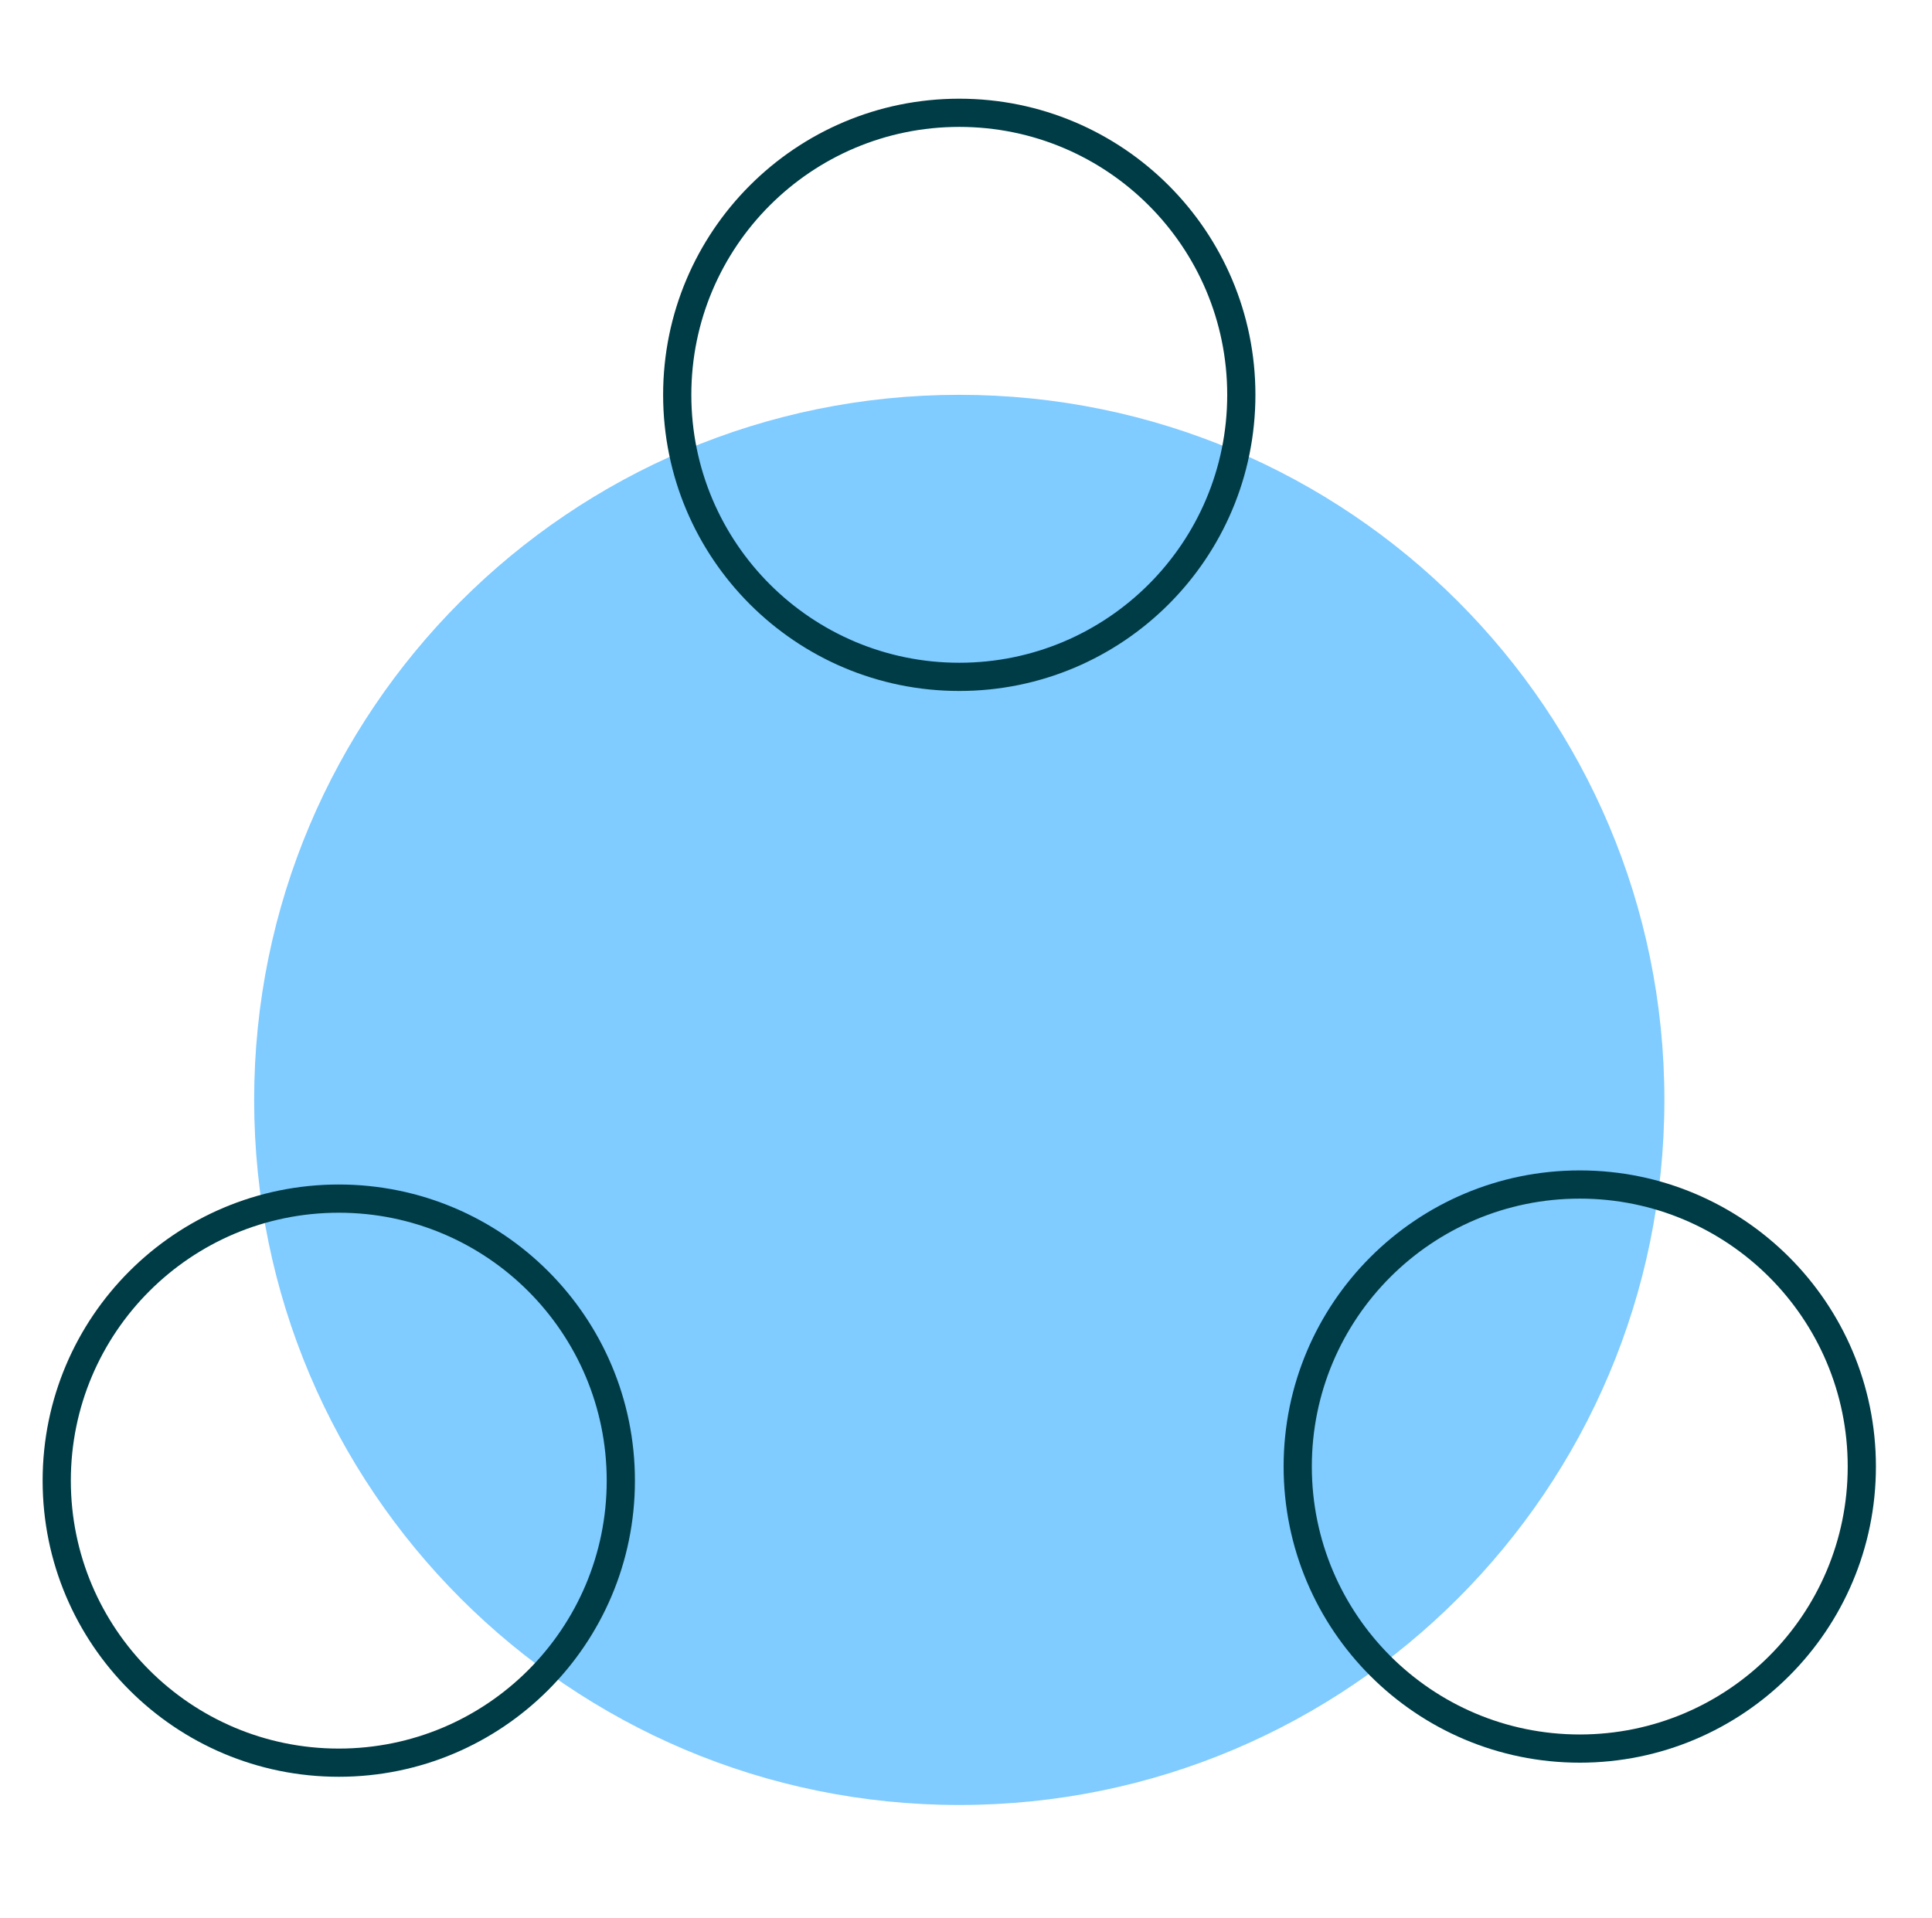
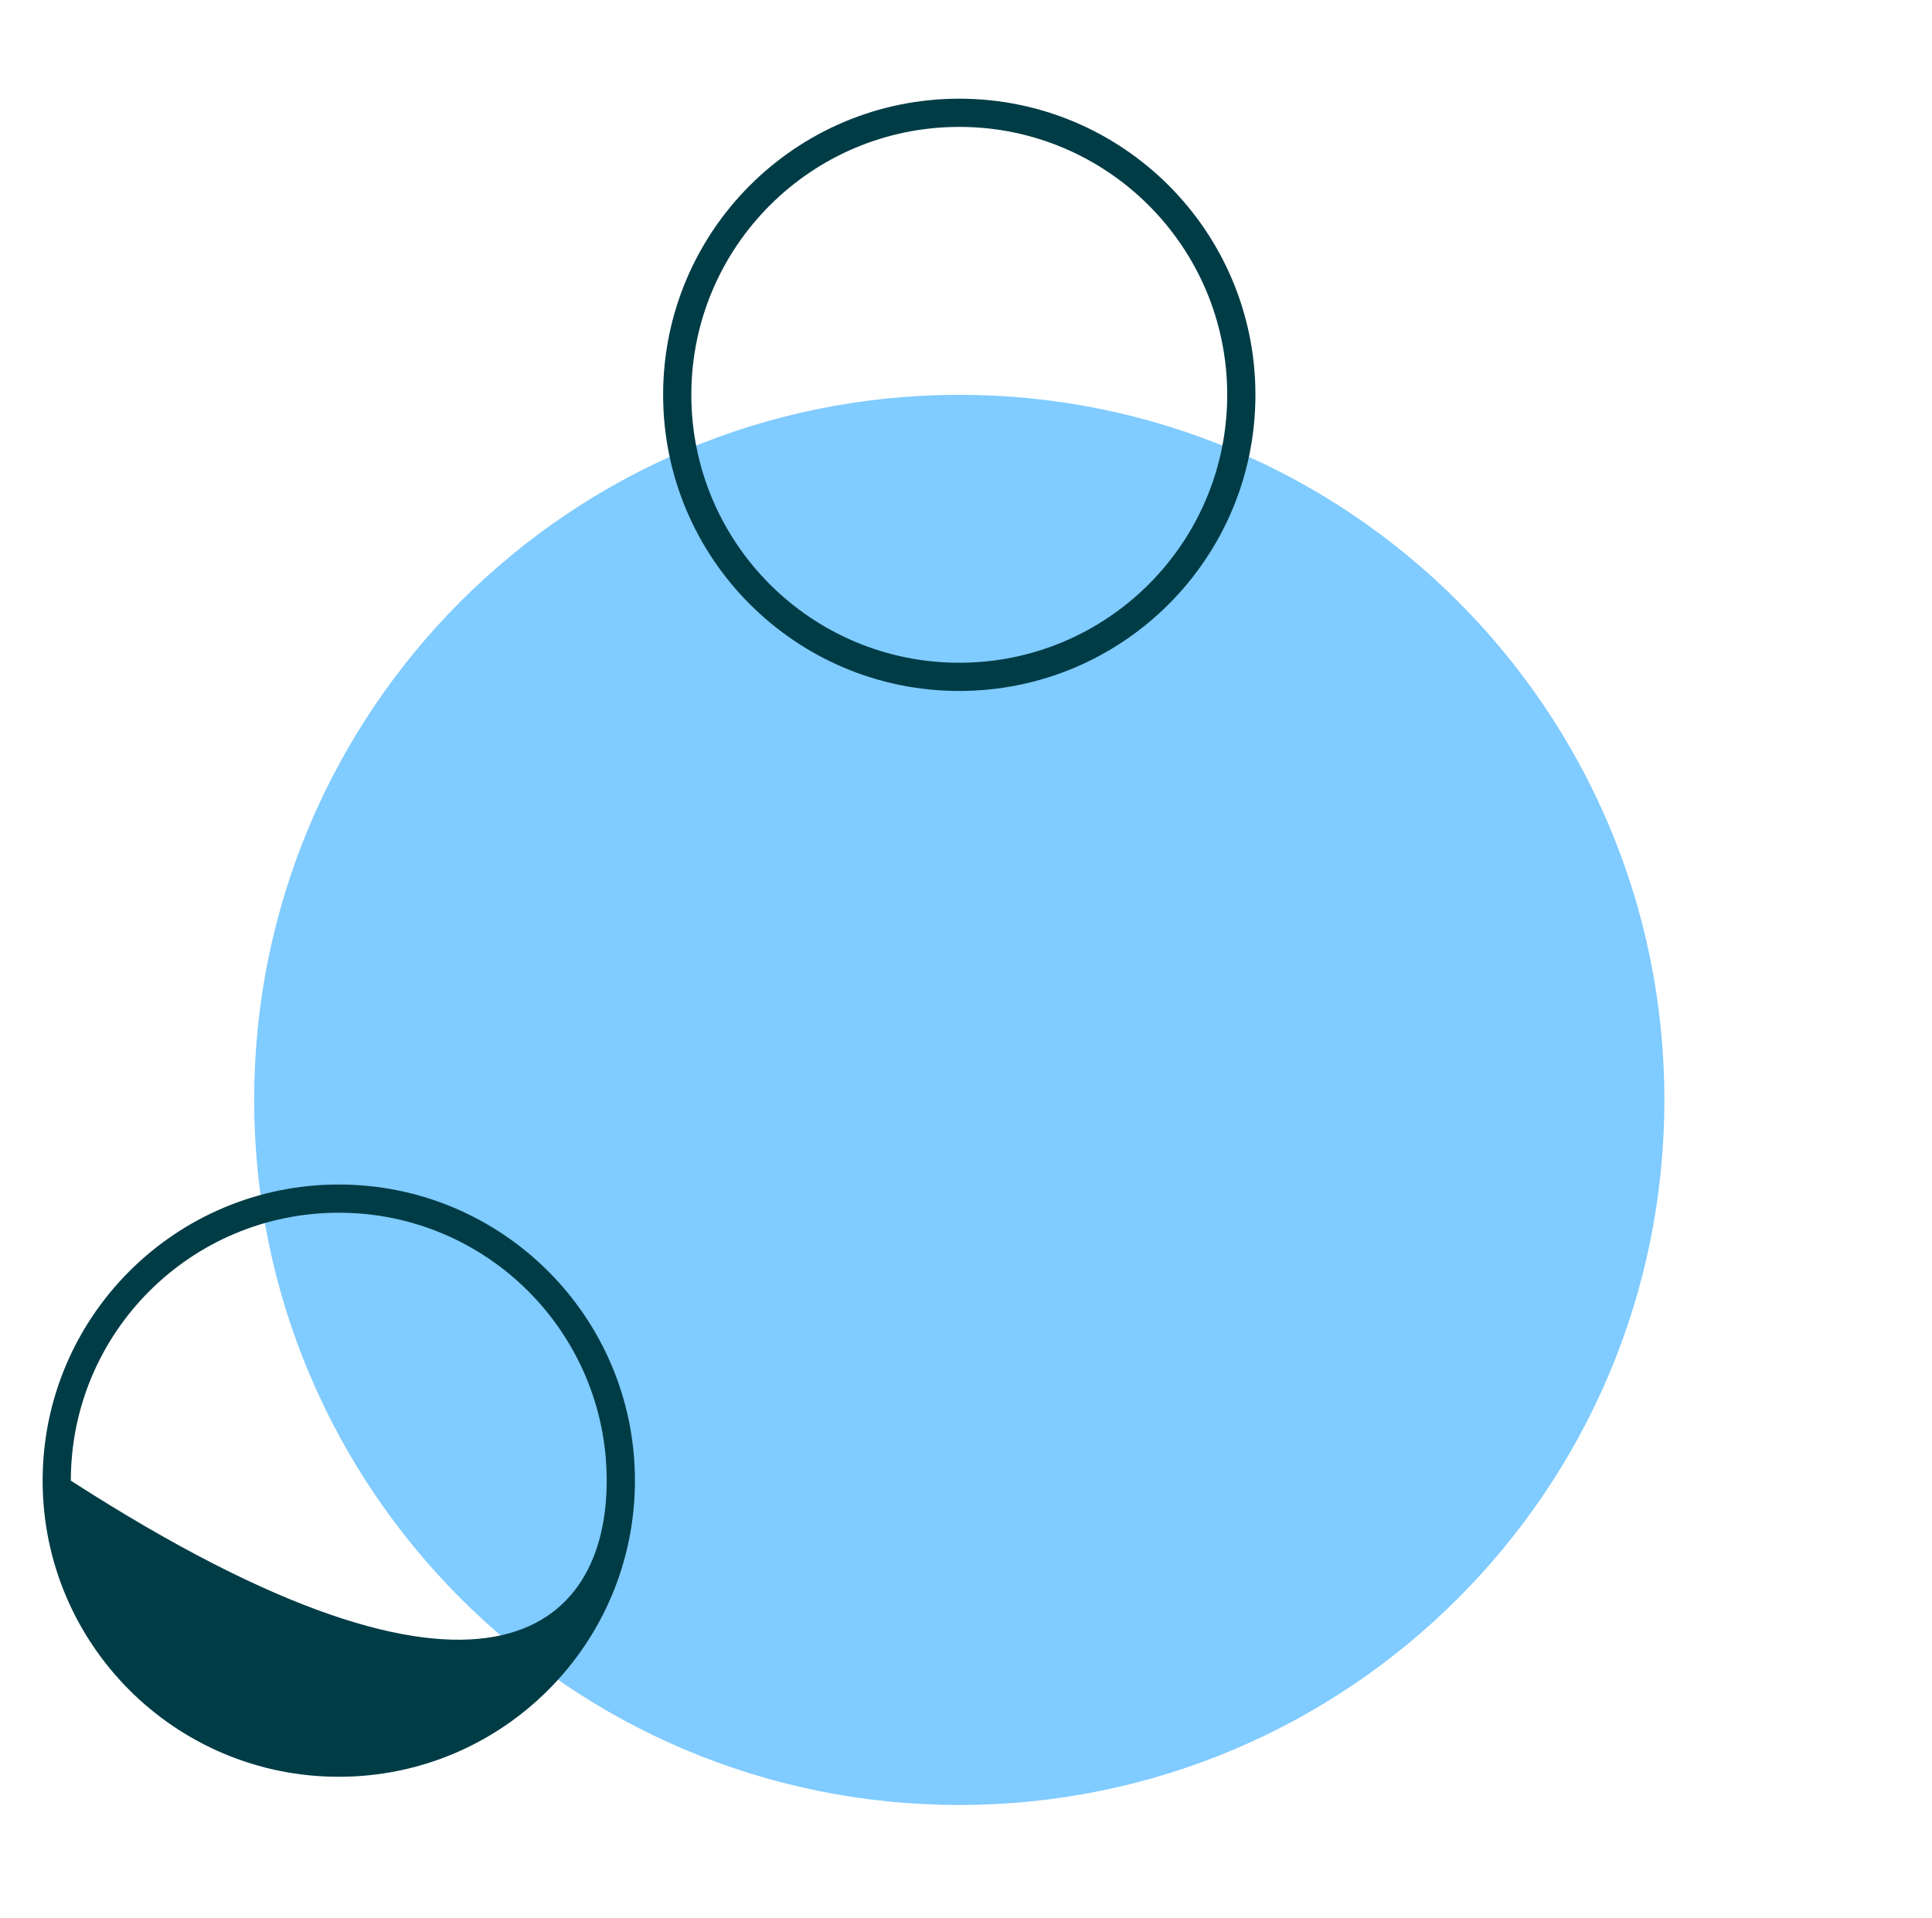
<svg xmlns="http://www.w3.org/2000/svg" width="137" height="136" viewBox="0 0 137 136" fill="none">
  <path d="M68.023 127.999C95.638 127.999 118.023 105.613 118.023 77.999C118.023 50.385 95.638 27.999 68.023 27.999C40.409 27.999 18.023 50.385 18.023 77.999C18.023 105.613 40.409 127.999 68.023 127.999Z" fill="#80CBFF" />
-   <path fill-rule="evenodd" clip-rule="evenodd" d="M24.023 85.999C13.53 85.999 5.023 94.505 5.023 104.999C5.023 115.492 13.53 123.999 24.023 123.999C34.517 123.999 43.023 115.492 43.023 104.999C43.023 94.505 34.517 85.999 24.023 85.999ZM3.023 104.999C3.023 93.401 12.425 83.999 24.023 83.999C35.621 83.999 45.023 93.401 45.023 104.999C45.023 116.597 35.621 125.999 24.023 125.999C12.425 125.999 3.023 116.597 3.023 104.999Z" fill="#003C46" />
-   <path fill-rule="evenodd" clip-rule="evenodd" d="M112.023 84.999C101.53 84.999 93.023 93.505 93.023 103.999C93.023 114.492 101.53 122.999 112.023 122.999C122.517 122.999 131.023 114.492 131.023 103.999C131.023 93.505 122.517 84.999 112.023 84.999ZM91.023 103.999C91.023 92.401 100.425 82.999 112.023 82.999C123.621 82.999 133.023 92.401 133.023 103.999C133.023 115.597 123.621 124.999 112.023 124.999C100.425 124.999 91.023 115.597 91.023 103.999Z" fill="#003C46" />
+   <path fill-rule="evenodd" clip-rule="evenodd" d="M24.023 85.999C13.53 85.999 5.023 94.505 5.023 104.999C34.517 123.999 43.023 115.492 43.023 104.999C43.023 94.505 34.517 85.999 24.023 85.999ZM3.023 104.999C3.023 93.401 12.425 83.999 24.023 83.999C35.621 83.999 45.023 93.401 45.023 104.999C45.023 116.597 35.621 125.999 24.023 125.999C12.425 125.999 3.023 116.597 3.023 104.999Z" fill="#003C46" />
  <path fill-rule="evenodd" clip-rule="evenodd" d="M68.023 8.999C57.53 8.999 49.023 17.506 49.023 27.999C49.023 38.493 57.53 46.999 68.023 46.999C78.517 46.999 87.023 38.493 87.023 27.999C87.023 17.506 78.517 8.999 68.023 8.999ZM47.023 27.999C47.023 16.401 56.425 6.999 68.023 6.999C79.621 6.999 89.023 16.401 89.023 27.999C89.023 39.597 79.621 48.999 68.023 48.999C56.425 48.999 47.023 39.597 47.023 27.999Z" fill="#003C46" />
</svg>